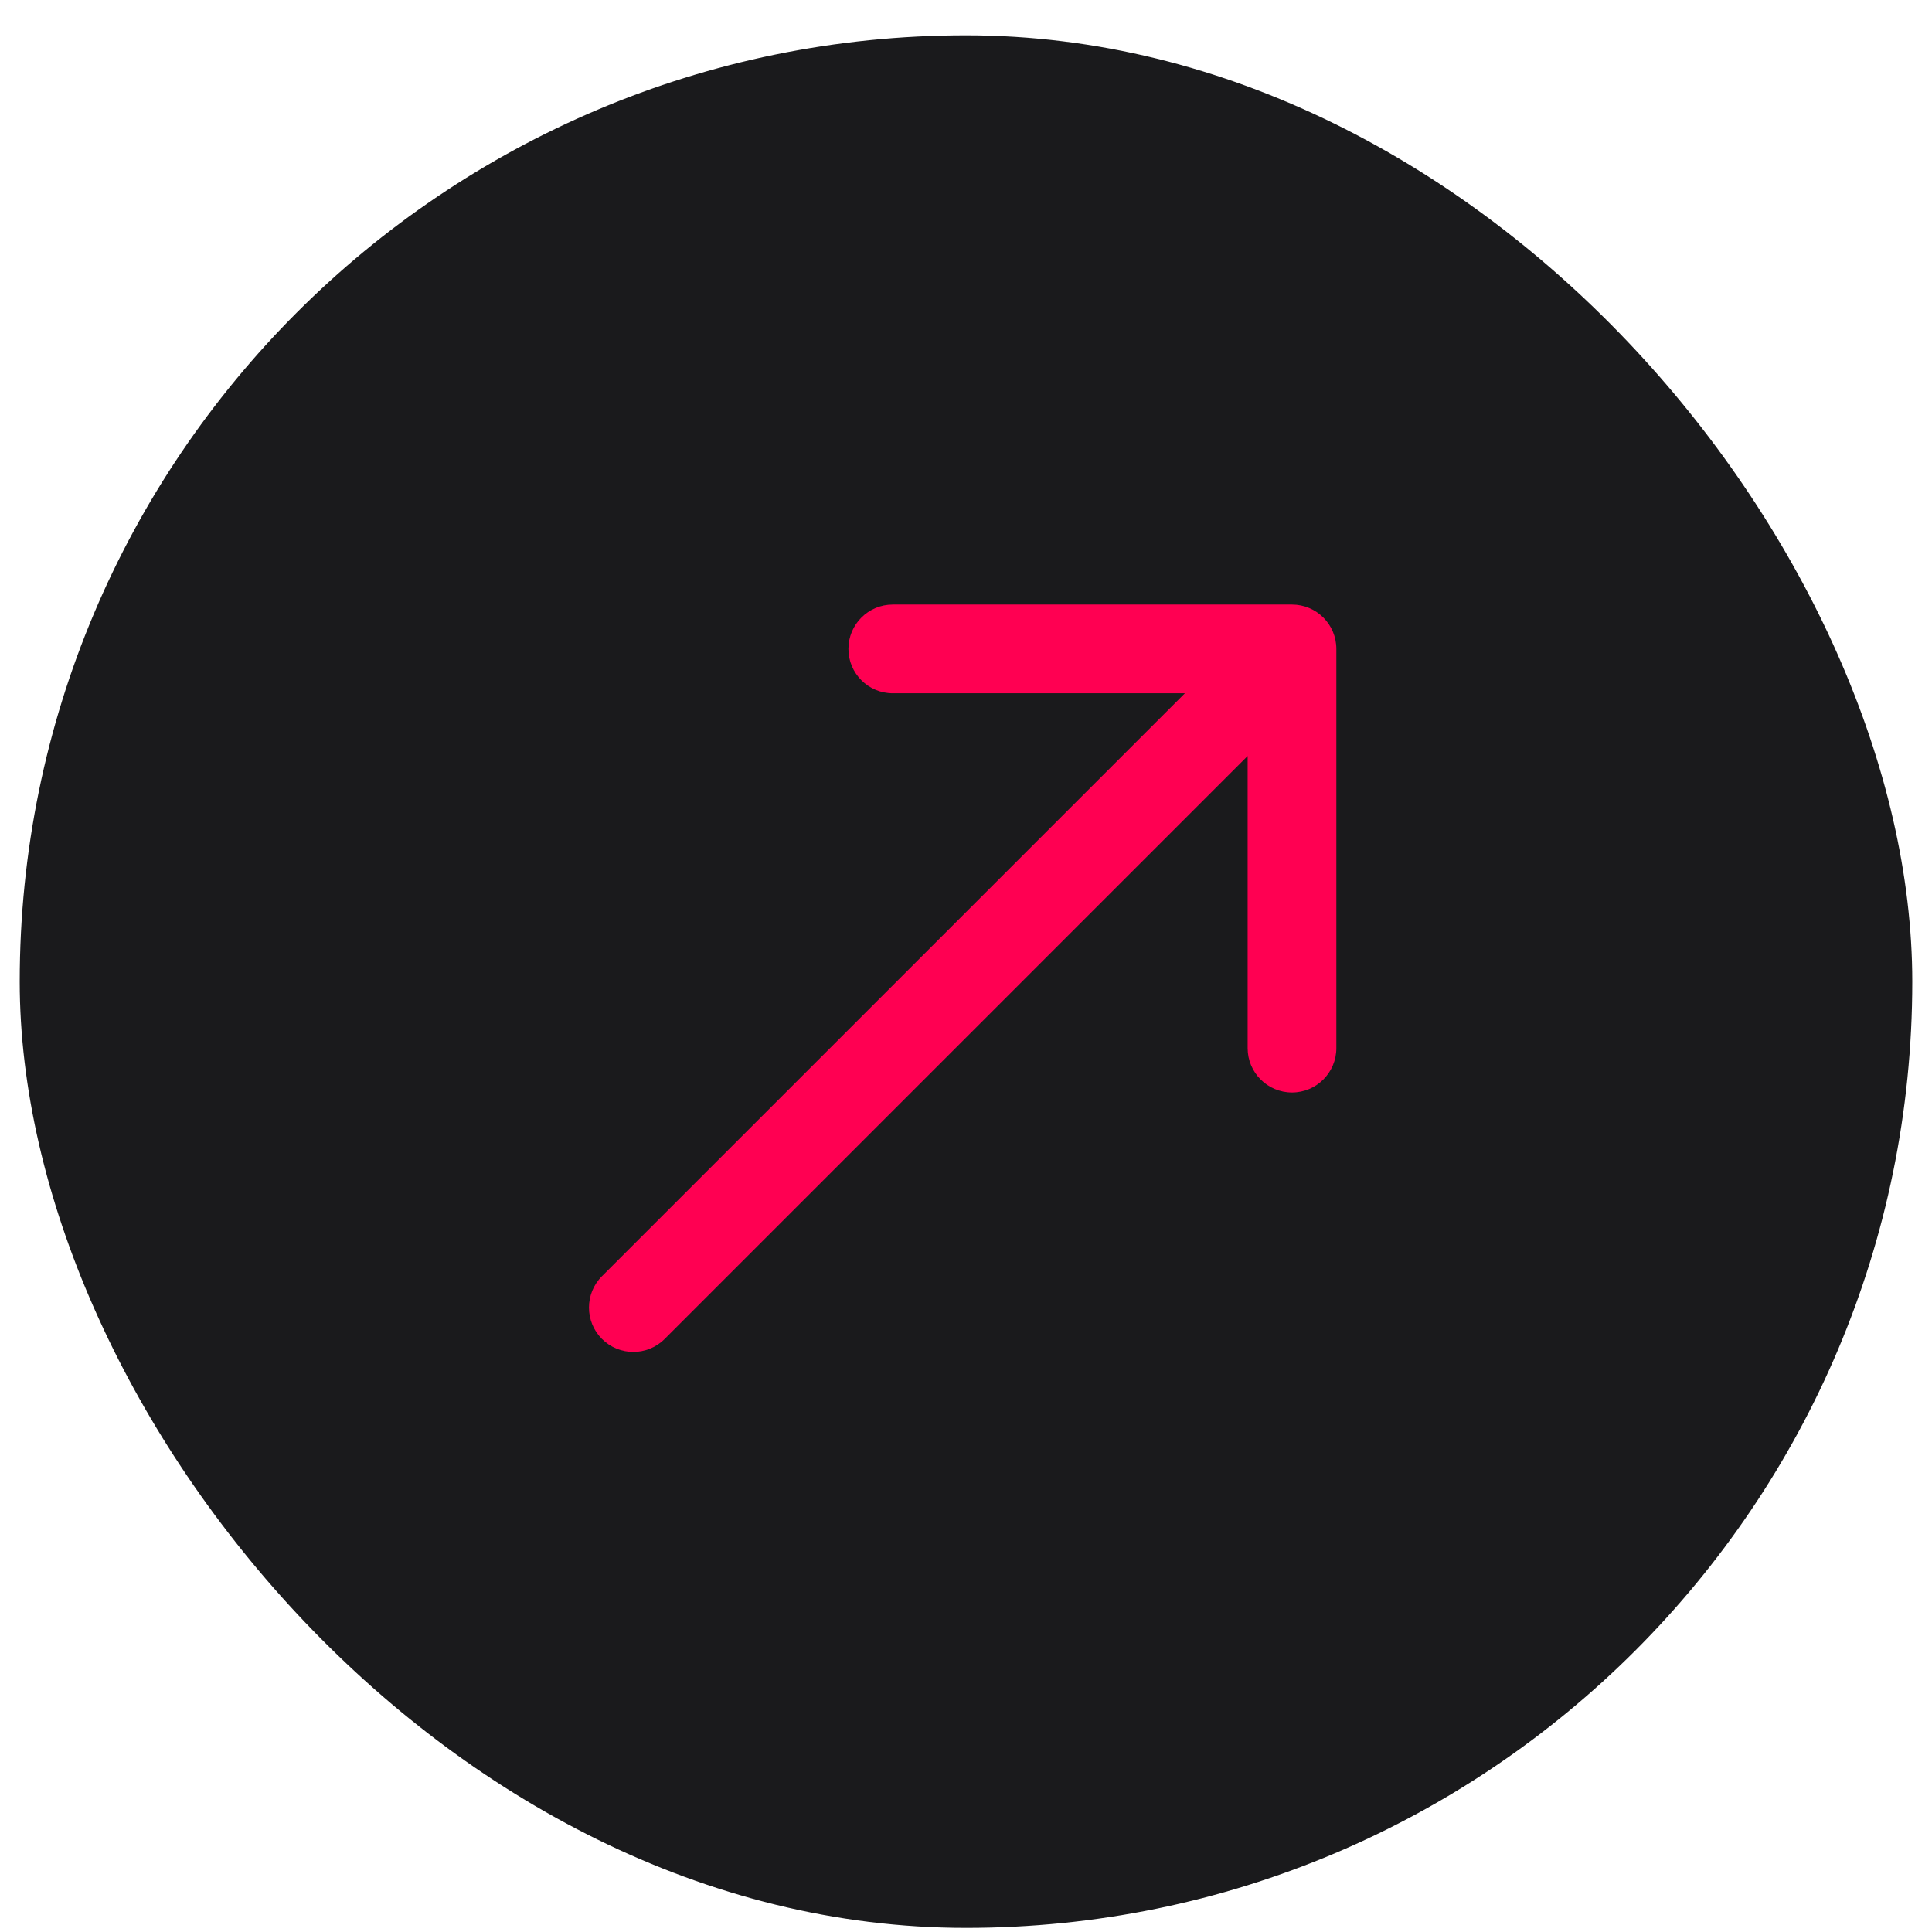
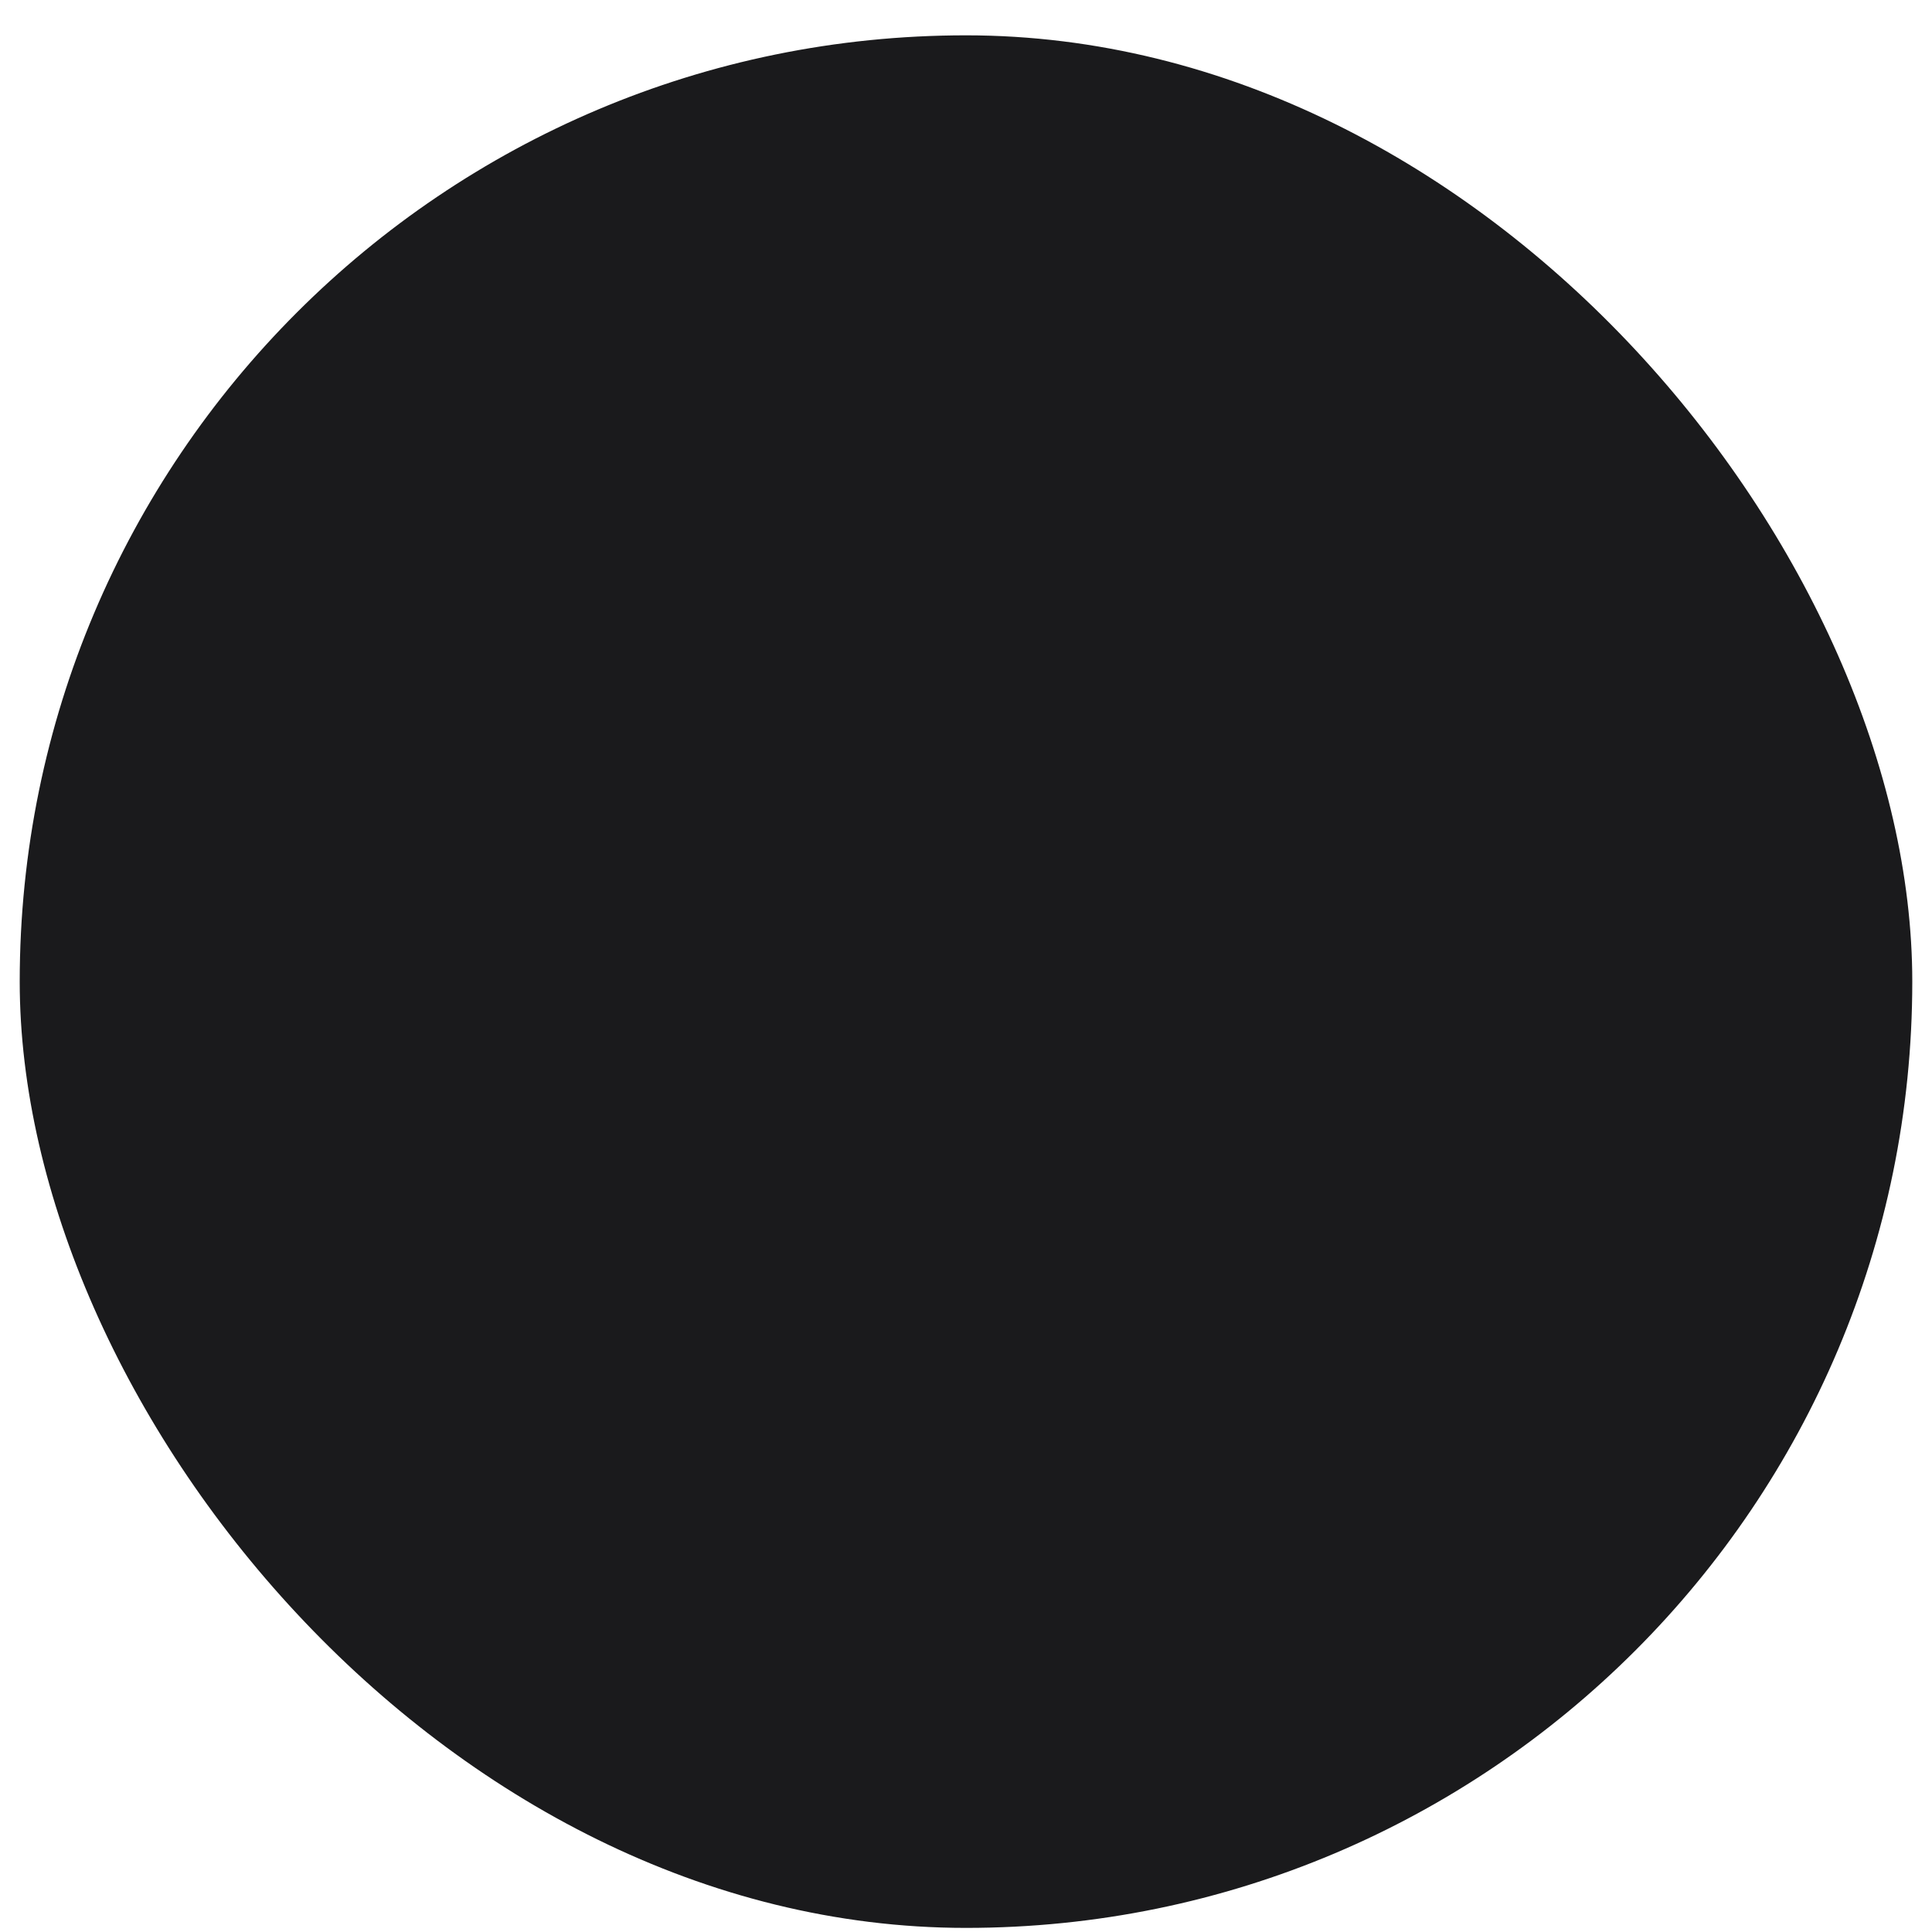
<svg xmlns="http://www.w3.org/2000/svg" width="49" height="49" viewBox="0 0 49 49" fill="none">
  <rect x="0.5" y="0.896" width="48" height="48" rx="24" fill="#1A1A1C" />
-   <path fill-rule="evenodd" clip-rule="evenodd" d="M22.643 15.333L32.768 15.333C33.389 15.333 33.893 15.836 33.893 16.458L33.893 26.583C33.893 27.204 33.389 27.708 32.768 27.708C32.147 27.708 31.643 27.204 31.643 26.583L31.643 19.174L16.858 33.959C16.419 34.398 15.707 34.398 15.267 33.959C14.828 33.519 14.828 32.807 15.267 32.368L30.052 17.583L22.643 17.583C22.022 17.583 21.518 17.079 21.518 16.458C21.518 15.836 22.022 15.333 22.643 15.333Z" fill="#FF0052" />
</svg>